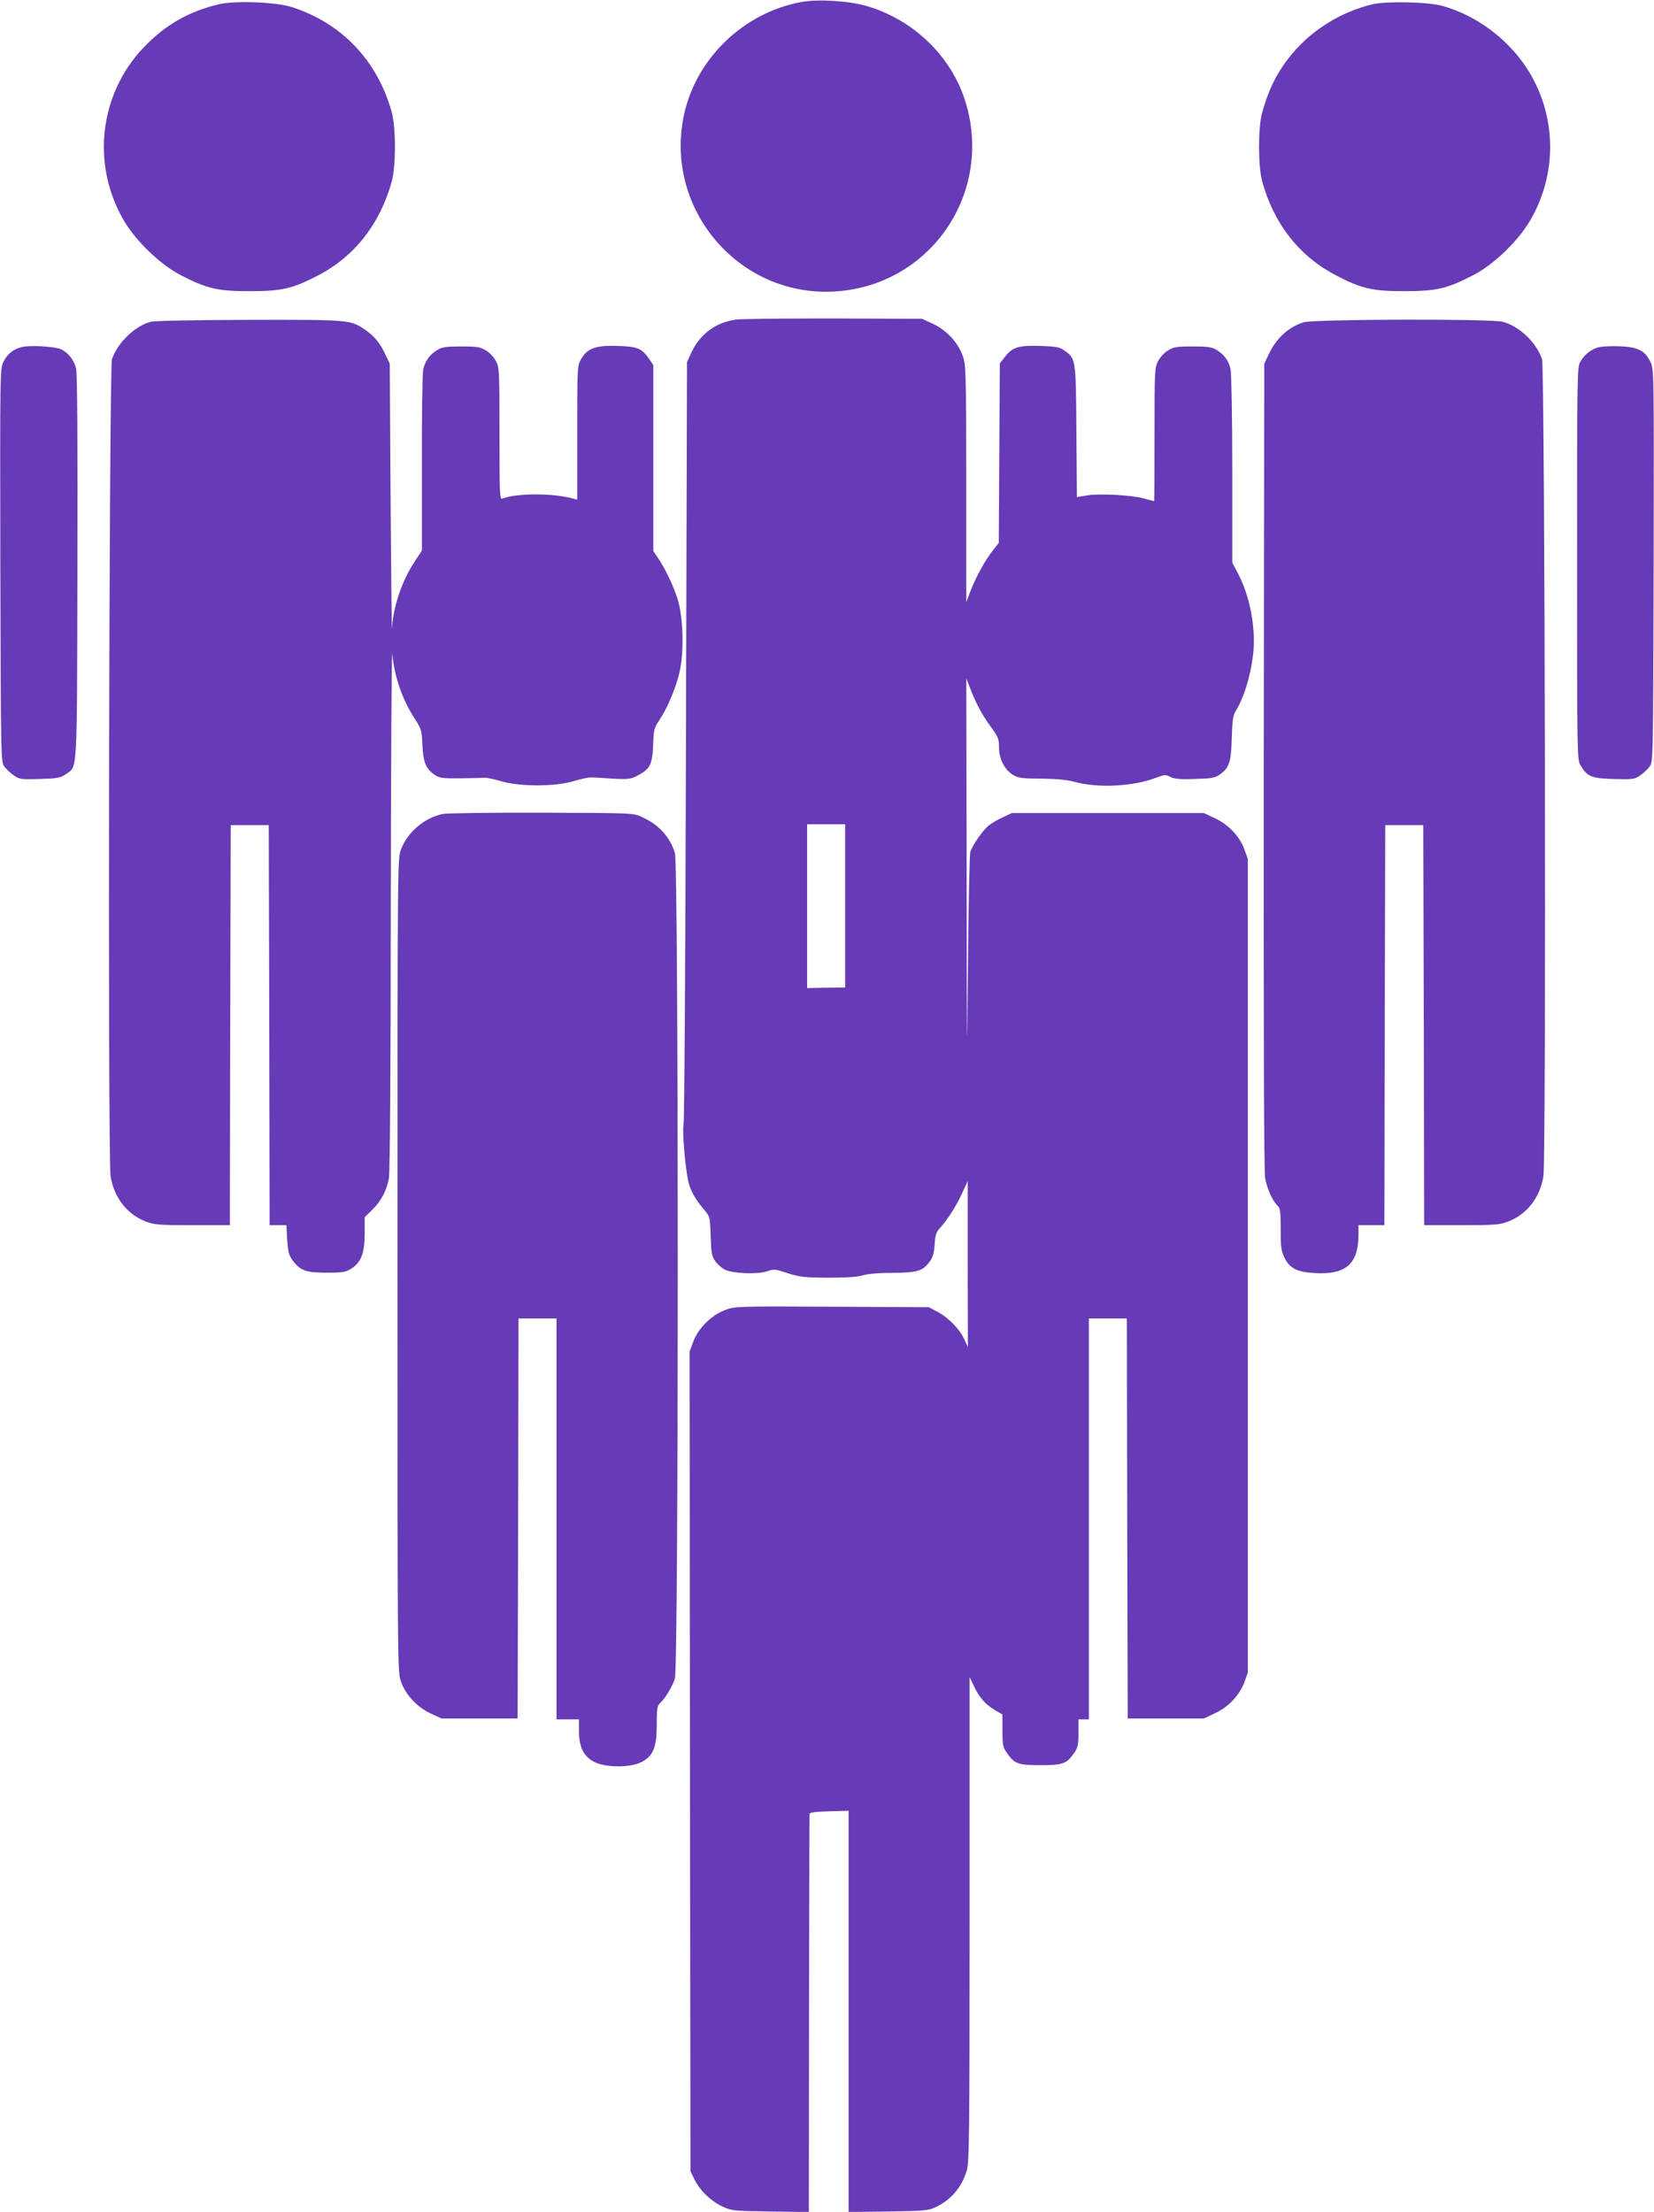
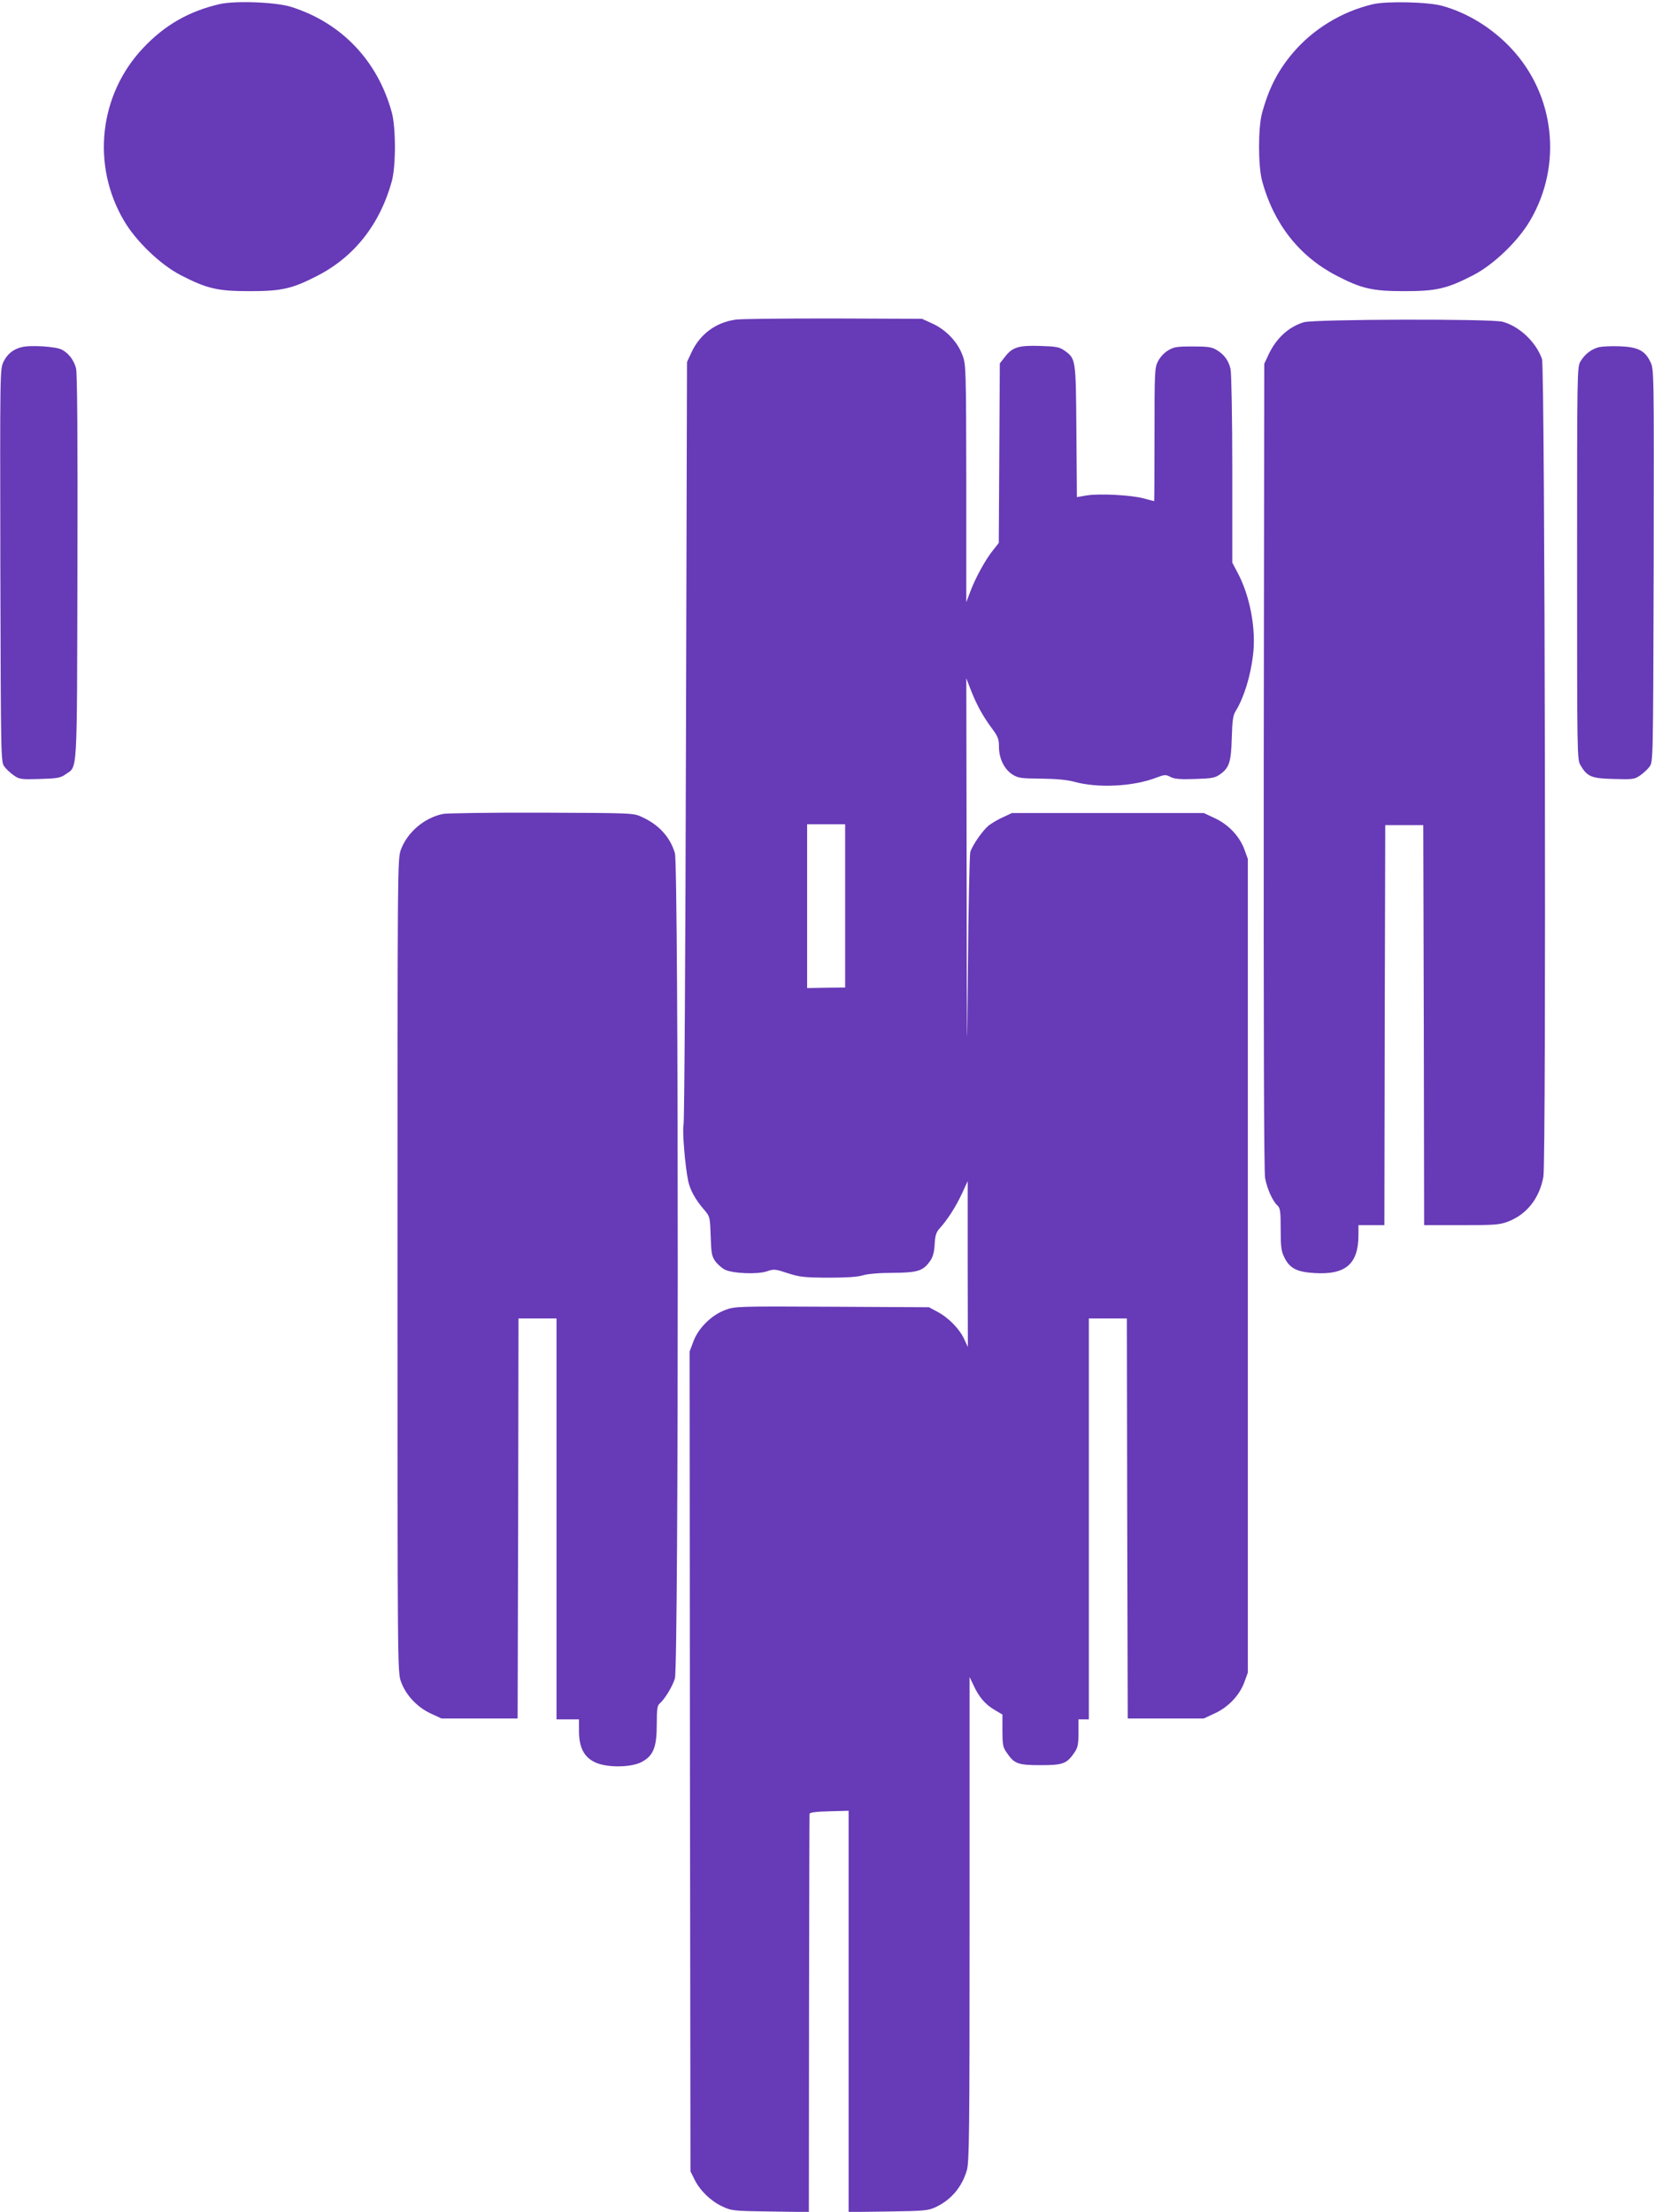
<svg xmlns="http://www.w3.org/2000/svg" version="1.0" width="957pt" height="1280pt" viewBox="0 0 957 1280" preserveAspectRatio="xMidYMid meet">
  <g transform="translate(0,1280) scale(0.1,-0.1)" fill="#673ab7" stroke="none">
-     <path d="M4640 12789 c-337 -60 -616 -329 -684 -661 -111 -541 320 -1045 869 -1015 557 30 928 571 759 1105 -83 260 -300 468 -569 547 -102 30 -279 41 -375 24z" />
    <path d="M1270 12776 c-177 -41 -317 -121 -442 -254 -254 -269 -300 -675 -112 -997 69 -119 211 -256 329 -317 153 -79 214 -93 400 -93 185 0 247 14 395 91 212 110 359 298 427 545 24 89 24 309 0 398 -82 300 -291 519 -582 611 -87 28 -326 37 -415 16z" />
    <path d="M7945 12776 c-180 -42 -348 -144 -466 -284 -86 -102 -138 -204 -177 -347 -23 -85 -23 -307 1 -394 67 -246 214 -433 426 -544 147 -77 210 -92 396 -92 186 0 247 14 400 93 118 61 260 198 329 317 188 322 142 728 -112 997 -110 117 -252 204 -397 244 -82 23 -319 28 -400 10z" />
    <path d="M4254 10950 c-114 -17 -204 -84 -253 -189 l-26 -56 -6 -2190 c-3 -1204 -9 -2205 -14 -2224 -8 -36 9 -241 27 -326 12 -54 41 -107 94 -168 32 -38 32 -41 36 -150 3 -98 6 -116 26 -145 13 -18 38 -40 55 -49 45 -23 190 -29 245 -10 40 14 47 13 120 -11 68 -22 94 -25 232 -26 106 0 169 4 200 13 28 9 95 15 175 15 145 1 176 11 216 68 17 23 24 50 27 98 3 54 9 70 32 95 42 47 89 119 126 198 l33 72 0 -480 1 -480 -21 45 c-26 58 -91 125 -154 158 l-50 27 -561 3 c-551 3 -563 2 -618 -19 -79 -29 -156 -105 -184 -182 l-22 -58 2 -2372 3 -2372 23 -47 c32 -65 94 -125 160 -156 55 -26 63 -27 280 -30 l222 -3 1 1145 c1 630 2 1152 3 1159 1 8 33 13 114 15 l112 3 0 -1161 0 -1161 228 3 c206 3 231 5 273 24 91 42 154 116 183 214 14 48 16 205 16 1454 l0 1401 24 -50 c30 -66 68 -110 122 -141 l44 -26 0 -92 c0 -80 3 -98 23 -126 45 -67 65 -75 197 -75 132 0 152 8 198 75 18 27 22 47 22 111 l0 79 30 0 30 0 0 1160 0 1160 110 0 110 0 2 -1157 3 -1158 220 0 220 0 62 29 c79 36 143 103 172 179 l21 58 0 2354 0 2354 -21 58 c-29 76 -93 143 -172 179 l-62 29 -555 0 -555 0 -49 -23 c-28 -12 -65 -34 -84 -48 -34 -27 -92 -109 -108 -154 -4 -14 -11 -324 -14 -690 -5 -589 -6 -531 -7 515 l-2 1180 23 -60 c35 -90 69 -153 120 -223 41 -55 46 -68 46 -114 0 -68 31 -130 78 -160 33 -21 50 -23 167 -24 86 -1 150 -7 190 -18 137 -38 342 -28 476 24 48 18 54 18 81 4 23 -12 56 -15 142 -12 97 3 115 6 144 26 55 39 65 72 69 211 3 101 7 130 22 155 47 76 86 199 101 325 19 150 -18 346 -91 480 l-29 55 0 540 c0 298 -5 559 -10 580 -11 49 -37 85 -81 111 -28 17 -52 20 -139 20 -93 0 -109 -3 -143 -24 -21 -12 -46 -40 -57 -62 -19 -36 -20 -60 -20 -424 0 -212 -1 -385 -2 -385 -2 0 -28 7 -58 15 -70 20 -258 30 -332 18 l-57 -10 -3 381 c-3 422 -3 420 -70 468 -29 20 -47 23 -139 26 -125 4 -162 -7 -205 -64 l-29 -37 -3 -520 -3 -519 -33 -42 c-43 -52 -103 -162 -132 -240 l-23 -61 0 687 c-1 668 -2 689 -22 742 -28 77 -94 146 -171 182 l-63 29 -515 2 c-283 0 -538 -2 -566 -7z m636 -3392 l0 -473 -110 -1 -110 -2 0 474 0 474 110 0 110 0 0 -472z" />
-     <path d="M869 10937 c-90 -25 -189 -121 -221 -215 -17 -50 -25 -4632 -8 -4731 22 -125 96 -219 206 -261 49 -18 78 -20 269 -20 l215 0 2 1158 3 1157 110 0 110 0 3 -1157 2 -1158 49 0 48 0 5 -85 c5 -72 10 -91 32 -120 45 -59 77 -70 196 -70 92 0 110 3 142 23 57 36 78 89 78 203 l0 95 44 43 c51 50 82 109 96 181 6 34 11 610 11 1584 1 842 5 1495 9 1451 12 -132 58 -265 132 -378 36 -55 38 -65 42 -146 4 -99 19 -138 68 -173 30 -21 42 -23 153 -22 66 1 129 2 140 3 11 1 54 -8 95 -20 109 -32 313 -32 420 1 41 12 86 22 100 21 14 0 70 -3 125 -7 91 -5 104 -3 144 18 72 37 85 64 90 176 3 88 6 100 33 140 47 69 96 183 119 279 28 117 23 320 -11 428 -24 76 -73 178 -114 238 l-26 38 0 538 0 538 -22 33 c-44 64 -68 75 -184 78 -126 5 -177 -14 -212 -77 -22 -38 -22 -46 -22 -426 l0 -387 -22 6 c-115 33 -327 33 -410 1 -17 -7 -18 15 -18 374 0 360 -1 384 -20 420 -11 22 -36 50 -57 62 -34 21 -50 24 -143 24 -87 0 -111 -3 -139 -20 -44 -26 -70 -62 -82 -111 -5 -21 -9 -266 -8 -544 l0 -506 -45 -69 c-71 -107 -123 -263 -128 -385 -1 -30 -5 303 -8 740 l-5 795 -23 49 c-31 68 -65 110 -117 146 -87 60 -88 60 -675 59 -327 -1 -549 -5 -571 -12z" />
    <path d="M7543 10935 c-90 -28 -161 -95 -205 -191 l-23 -49 -3 -2330 c-1 -1521 1 -2348 8 -2383 11 -61 44 -134 72 -159 15 -14 18 -33 18 -136 0 -102 3 -127 21 -163 30 -63 72 -85 172 -91 183 -12 257 52 257 221 l0 56 75 0 75 0 2 1158 3 1157 110 0 110 0 3 -1157 2 -1158 215 0 c191 0 220 2 269 20 110 42 184 136 206 261 17 99 9 4681 -8 4731 -34 98 -131 190 -228 216 -67 18 -1093 15 -1151 -3z" />
    <path d="M125 10791 c-49 -12 -83 -40 -105 -85 -20 -43 -20 -49 -18 -1179 3 -1134 3 -1136 24 -1164 11 -15 36 -38 55 -51 32 -22 42 -23 149 -20 101 3 119 6 148 26 72 52 67 -38 70 1200 2 737 -1 1126 -8 1151 -13 48 -43 87 -83 108 -35 18 -183 27 -232 14z" />
-     <path d="M9251 10791 c-44 -12 -81 -40 -106 -82 -20 -33 -20 -52 -20 -1169 0 -1117 0 -1136 20 -1169 39 -66 63 -76 193 -79 109 -3 119 -2 151 20 19 13 44 36 55 51 21 28 21 30 24 1164 2 1134 2 1136 -19 1179 -31 65 -72 86 -177 90 -48 2 -102 -1 -121 -5z" />
+     <path d="M9251 10791 c-44 -12 -81 -40 -106 -82 -20 -33 -20 -52 -20 -1169 0 -1117 0 -1136 20 -1169 39 -66 63 -76 193 -79 109 -3 119 -2 151 20 19 13 44 36 55 51 21 28 21 30 24 1164 2 1134 2 1136 -19 1179 -31 65 -72 86 -177 90 -48 2 -102 -1 -121 -5" />
    <path d="M2564 8090 c-108 -22 -206 -105 -244 -206 -20 -54 -20 -66 -20 -2409 0 -2350 0 -2354 21 -2409 28 -77 94 -146 171 -182 l63 -29 220 0 220 0 3 1158 2 1157 110 0 110 0 0 -1160 0 -1160 65 0 65 0 0 -68 c0 -92 28 -149 90 -179 64 -33 206 -33 270 -1 70 36 90 85 90 219 0 85 3 109 16 120 29 24 75 99 89 146 22 72 22 4704 0 4776 -28 93 -92 164 -191 209 -49 23 -50 23 -579 25 -291 1 -549 -3 -571 -7z" />
  </g>
</svg>